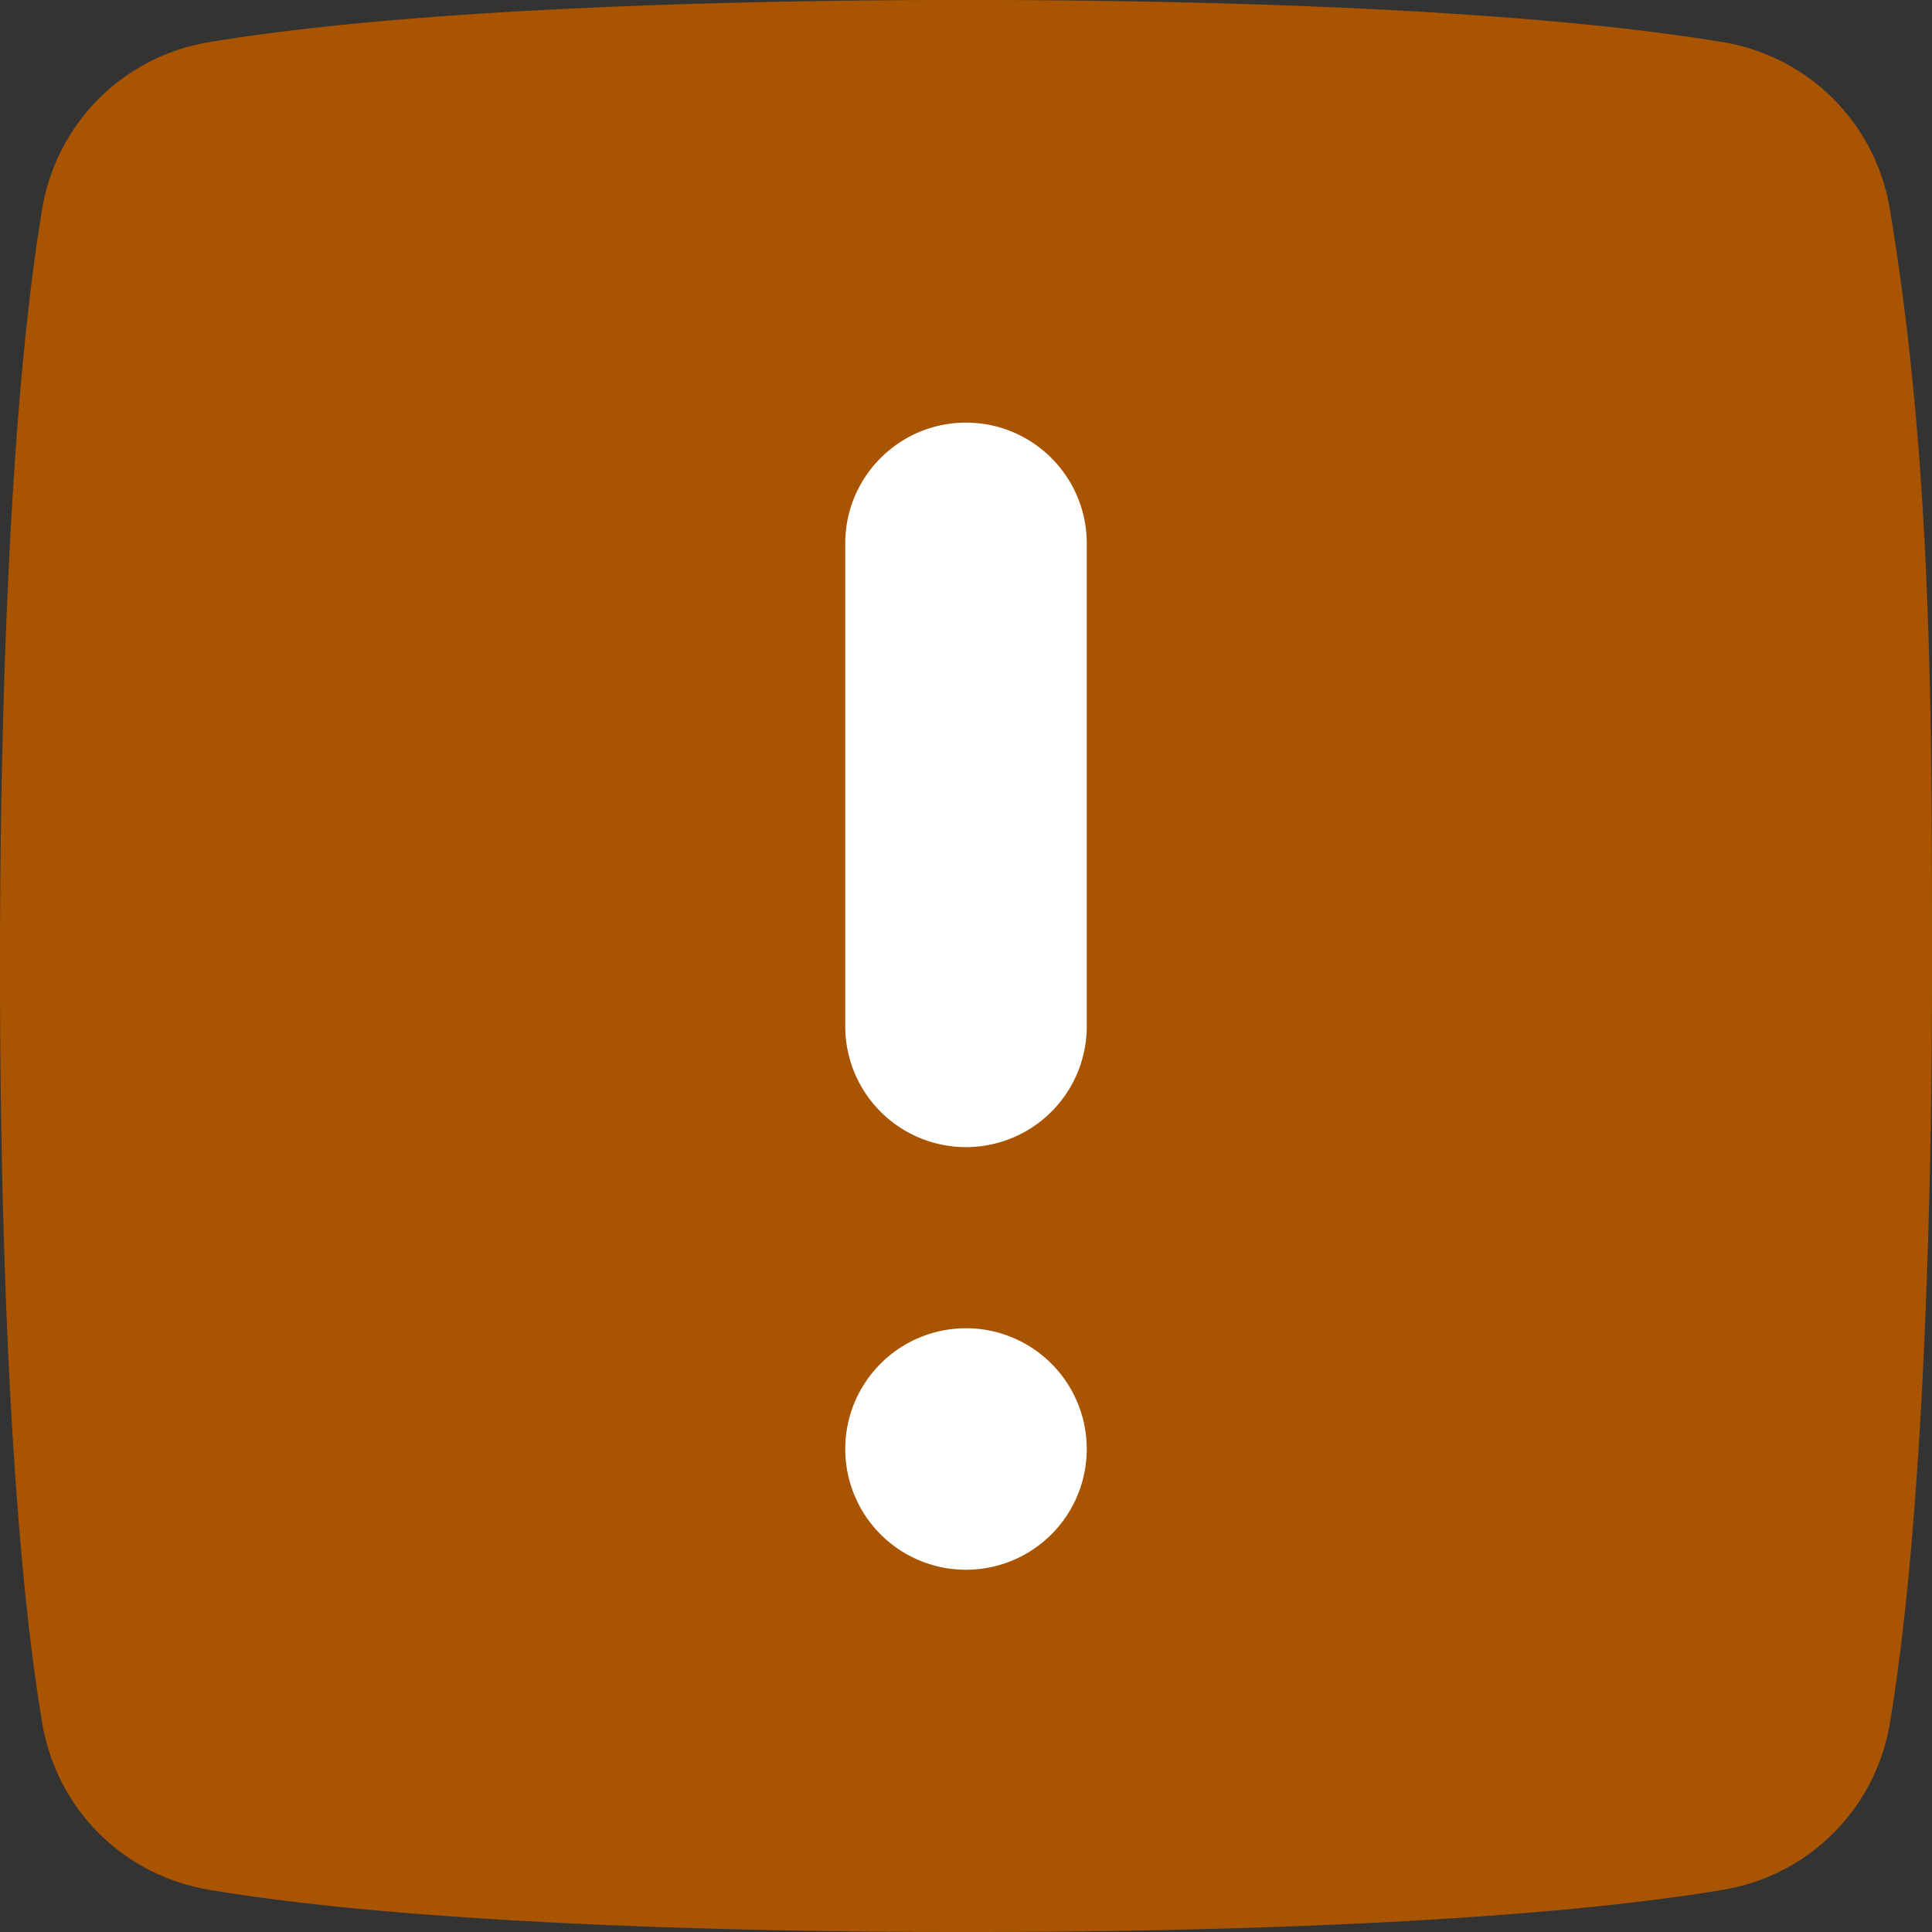
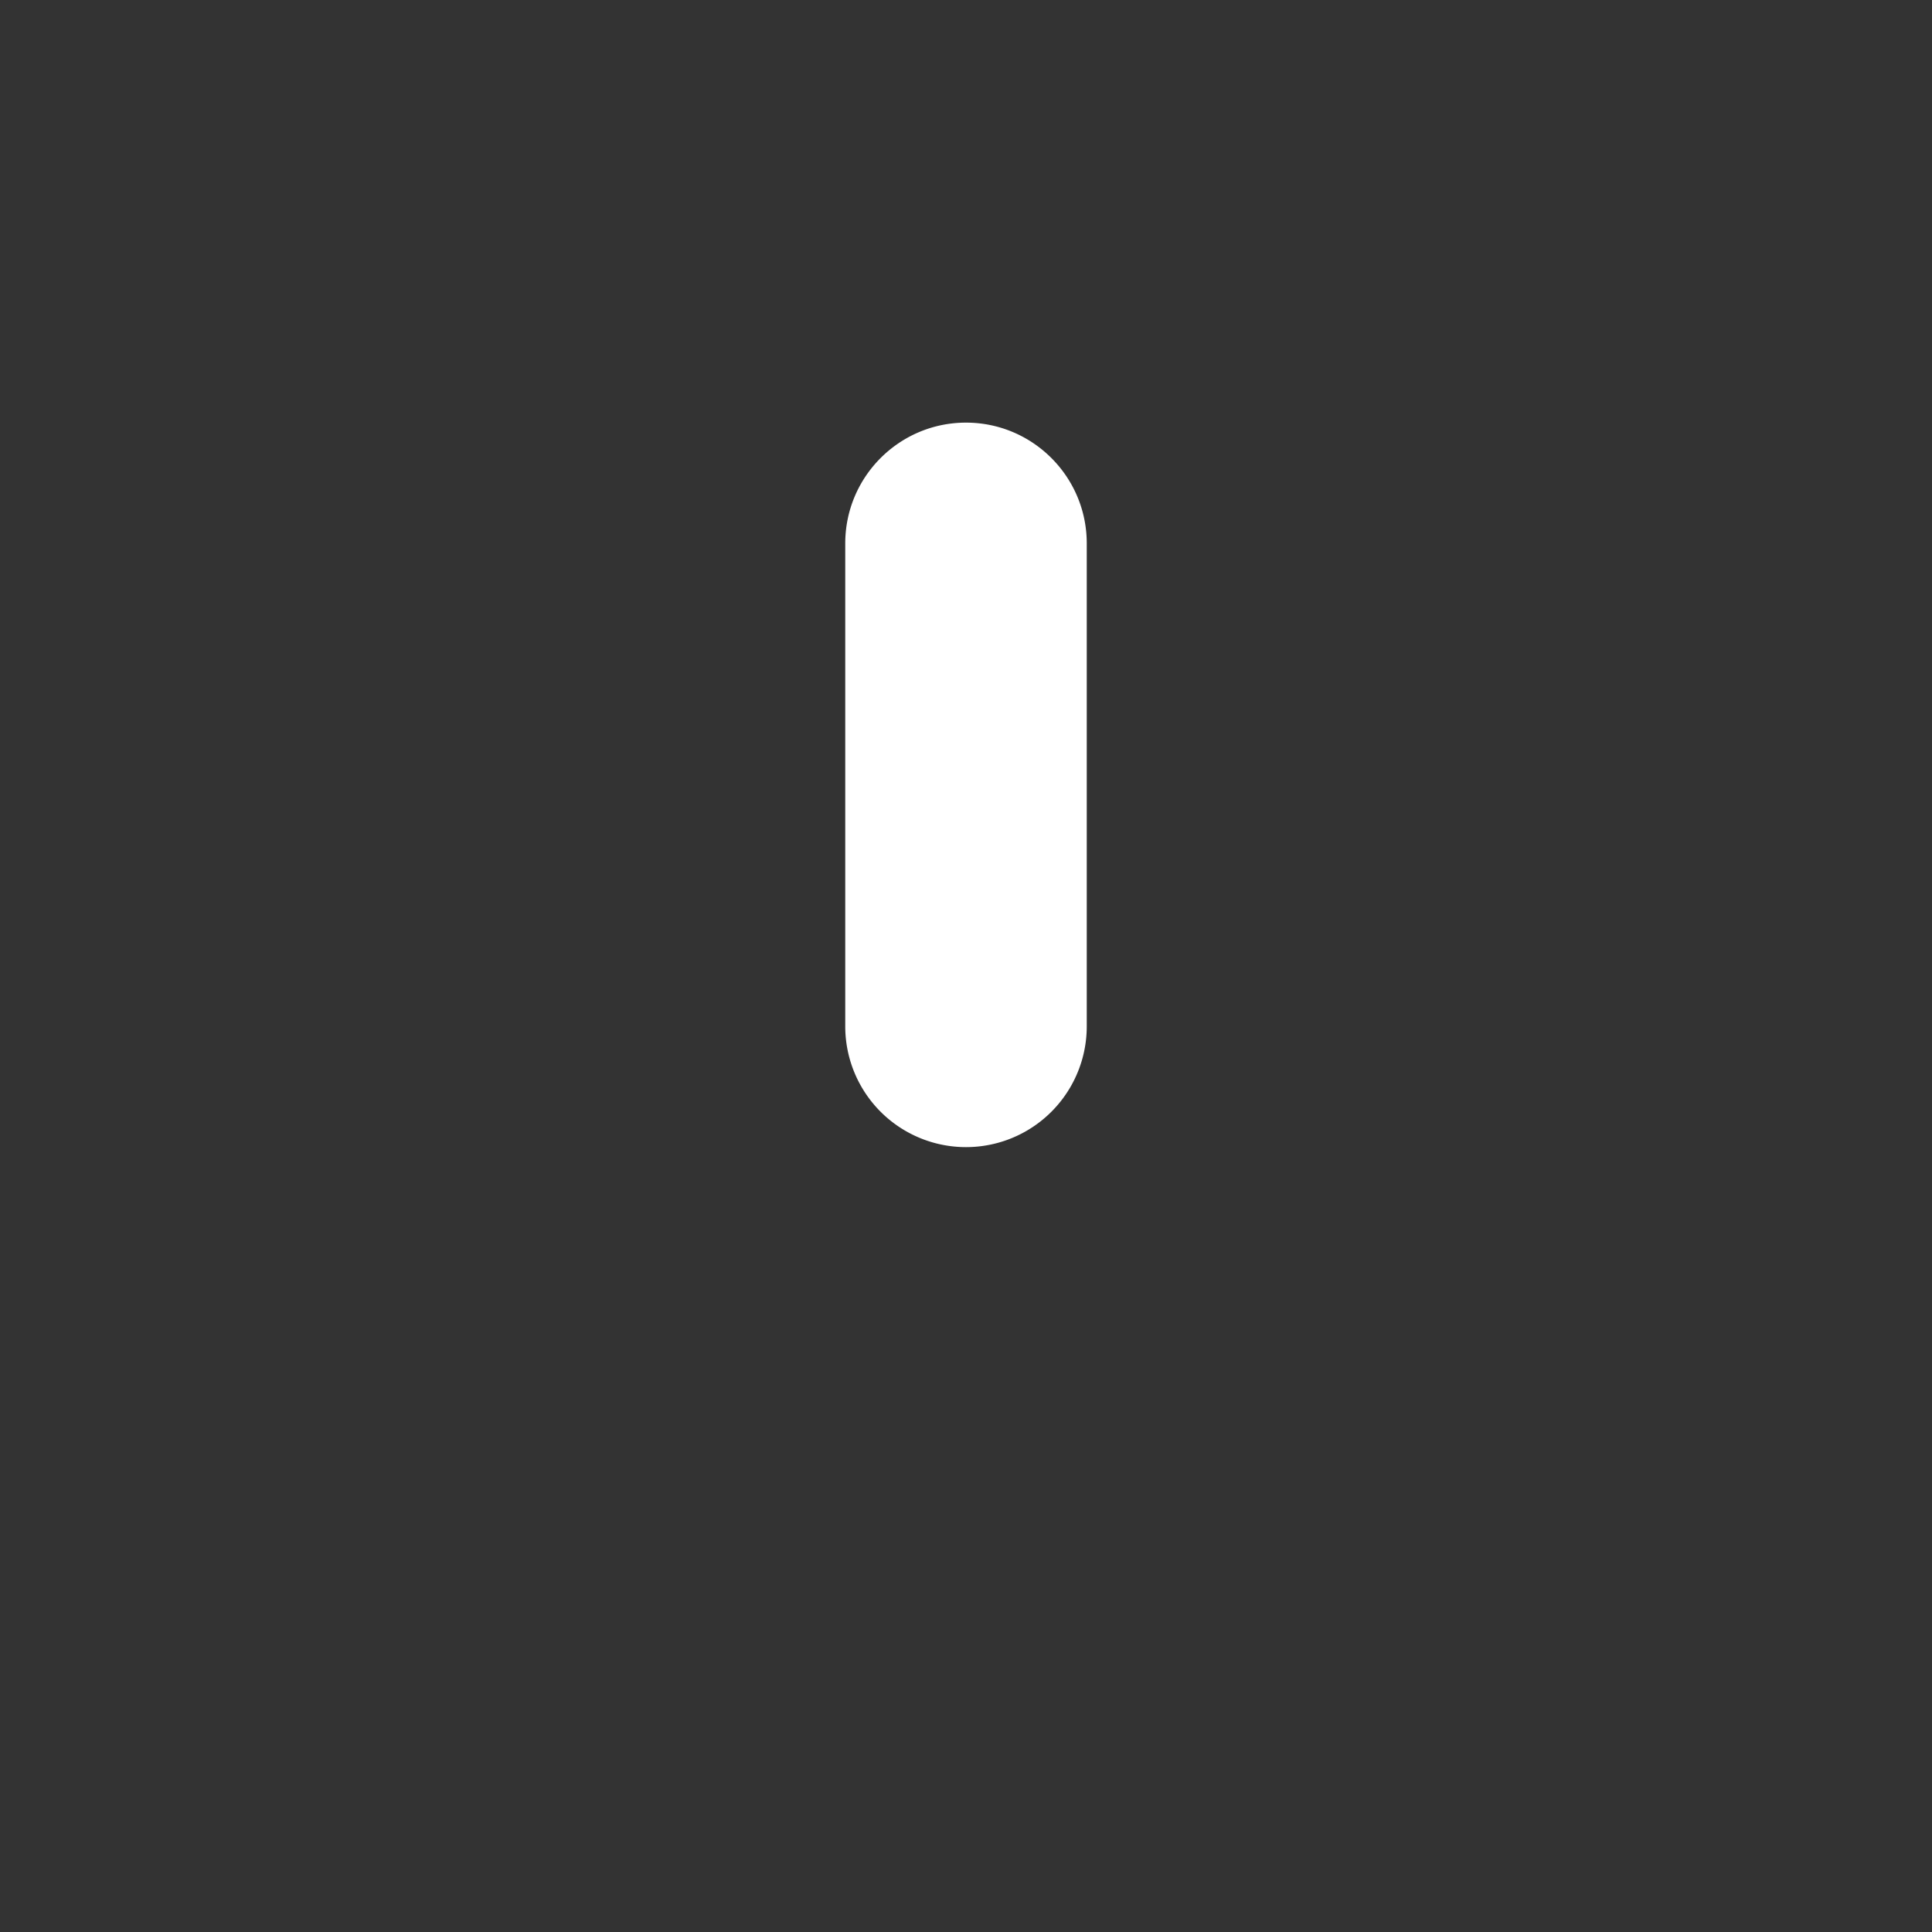
<svg xmlns="http://www.w3.org/2000/svg" xmlns:xlink="http://www.w3.org/1999/xlink" width="20" height="20" viewBox="0 0 20 20">
  <rect x="0" y="0" width="20" height="20" fill="#333333" stroke="none" />
  <defs>
-     <path id="a" d="M10 13.75a1.25 1.25 0 1 1 0 2.5 1.25 1.25 0 0 1 0-2.5zm0-9.375c.69 0 1.25.56 1.25 1.25v5a1.25 1.25 0 0 1-2.5 0v-5c0-.69.56-1.25 1.25-1.25z" />
+     <path id="a" d="M10 13.75zm0-9.375c.69 0 1.25.56 1.25 1.25v5a1.25 1.25 0 0 1-2.5 0v-5c0-.69.56-1.25 1.25-1.25z" />
  </defs>
  <g fill="none" fill-rule="evenodd">
-     <path fill="#A95400" d="M19.565 2.174A2.095 2.095 0 0 0 17.826.435C15.218 0 10.87 0 10 0c-.87 0-5.217 0-7.826.435A2.095 2.095 0 0 0 .435 2.174C0 4.782 0 9.13 0 10c0 .87 0 5.218.435 7.826.15.902.837 1.589 1.74 1.739C4.782 20 9.13 20 10 20c.87 0 5.218 0 7.826-.435a2.095 2.095 0 0 0 1.74-1.739C20 15.218 20 10.87 20 10c0-2.61 0-5.218-.435-7.826z" />
    <use fill="#FFF" fill-rule="nonzero" xlink:href="#a" />
  </g>
</svg>